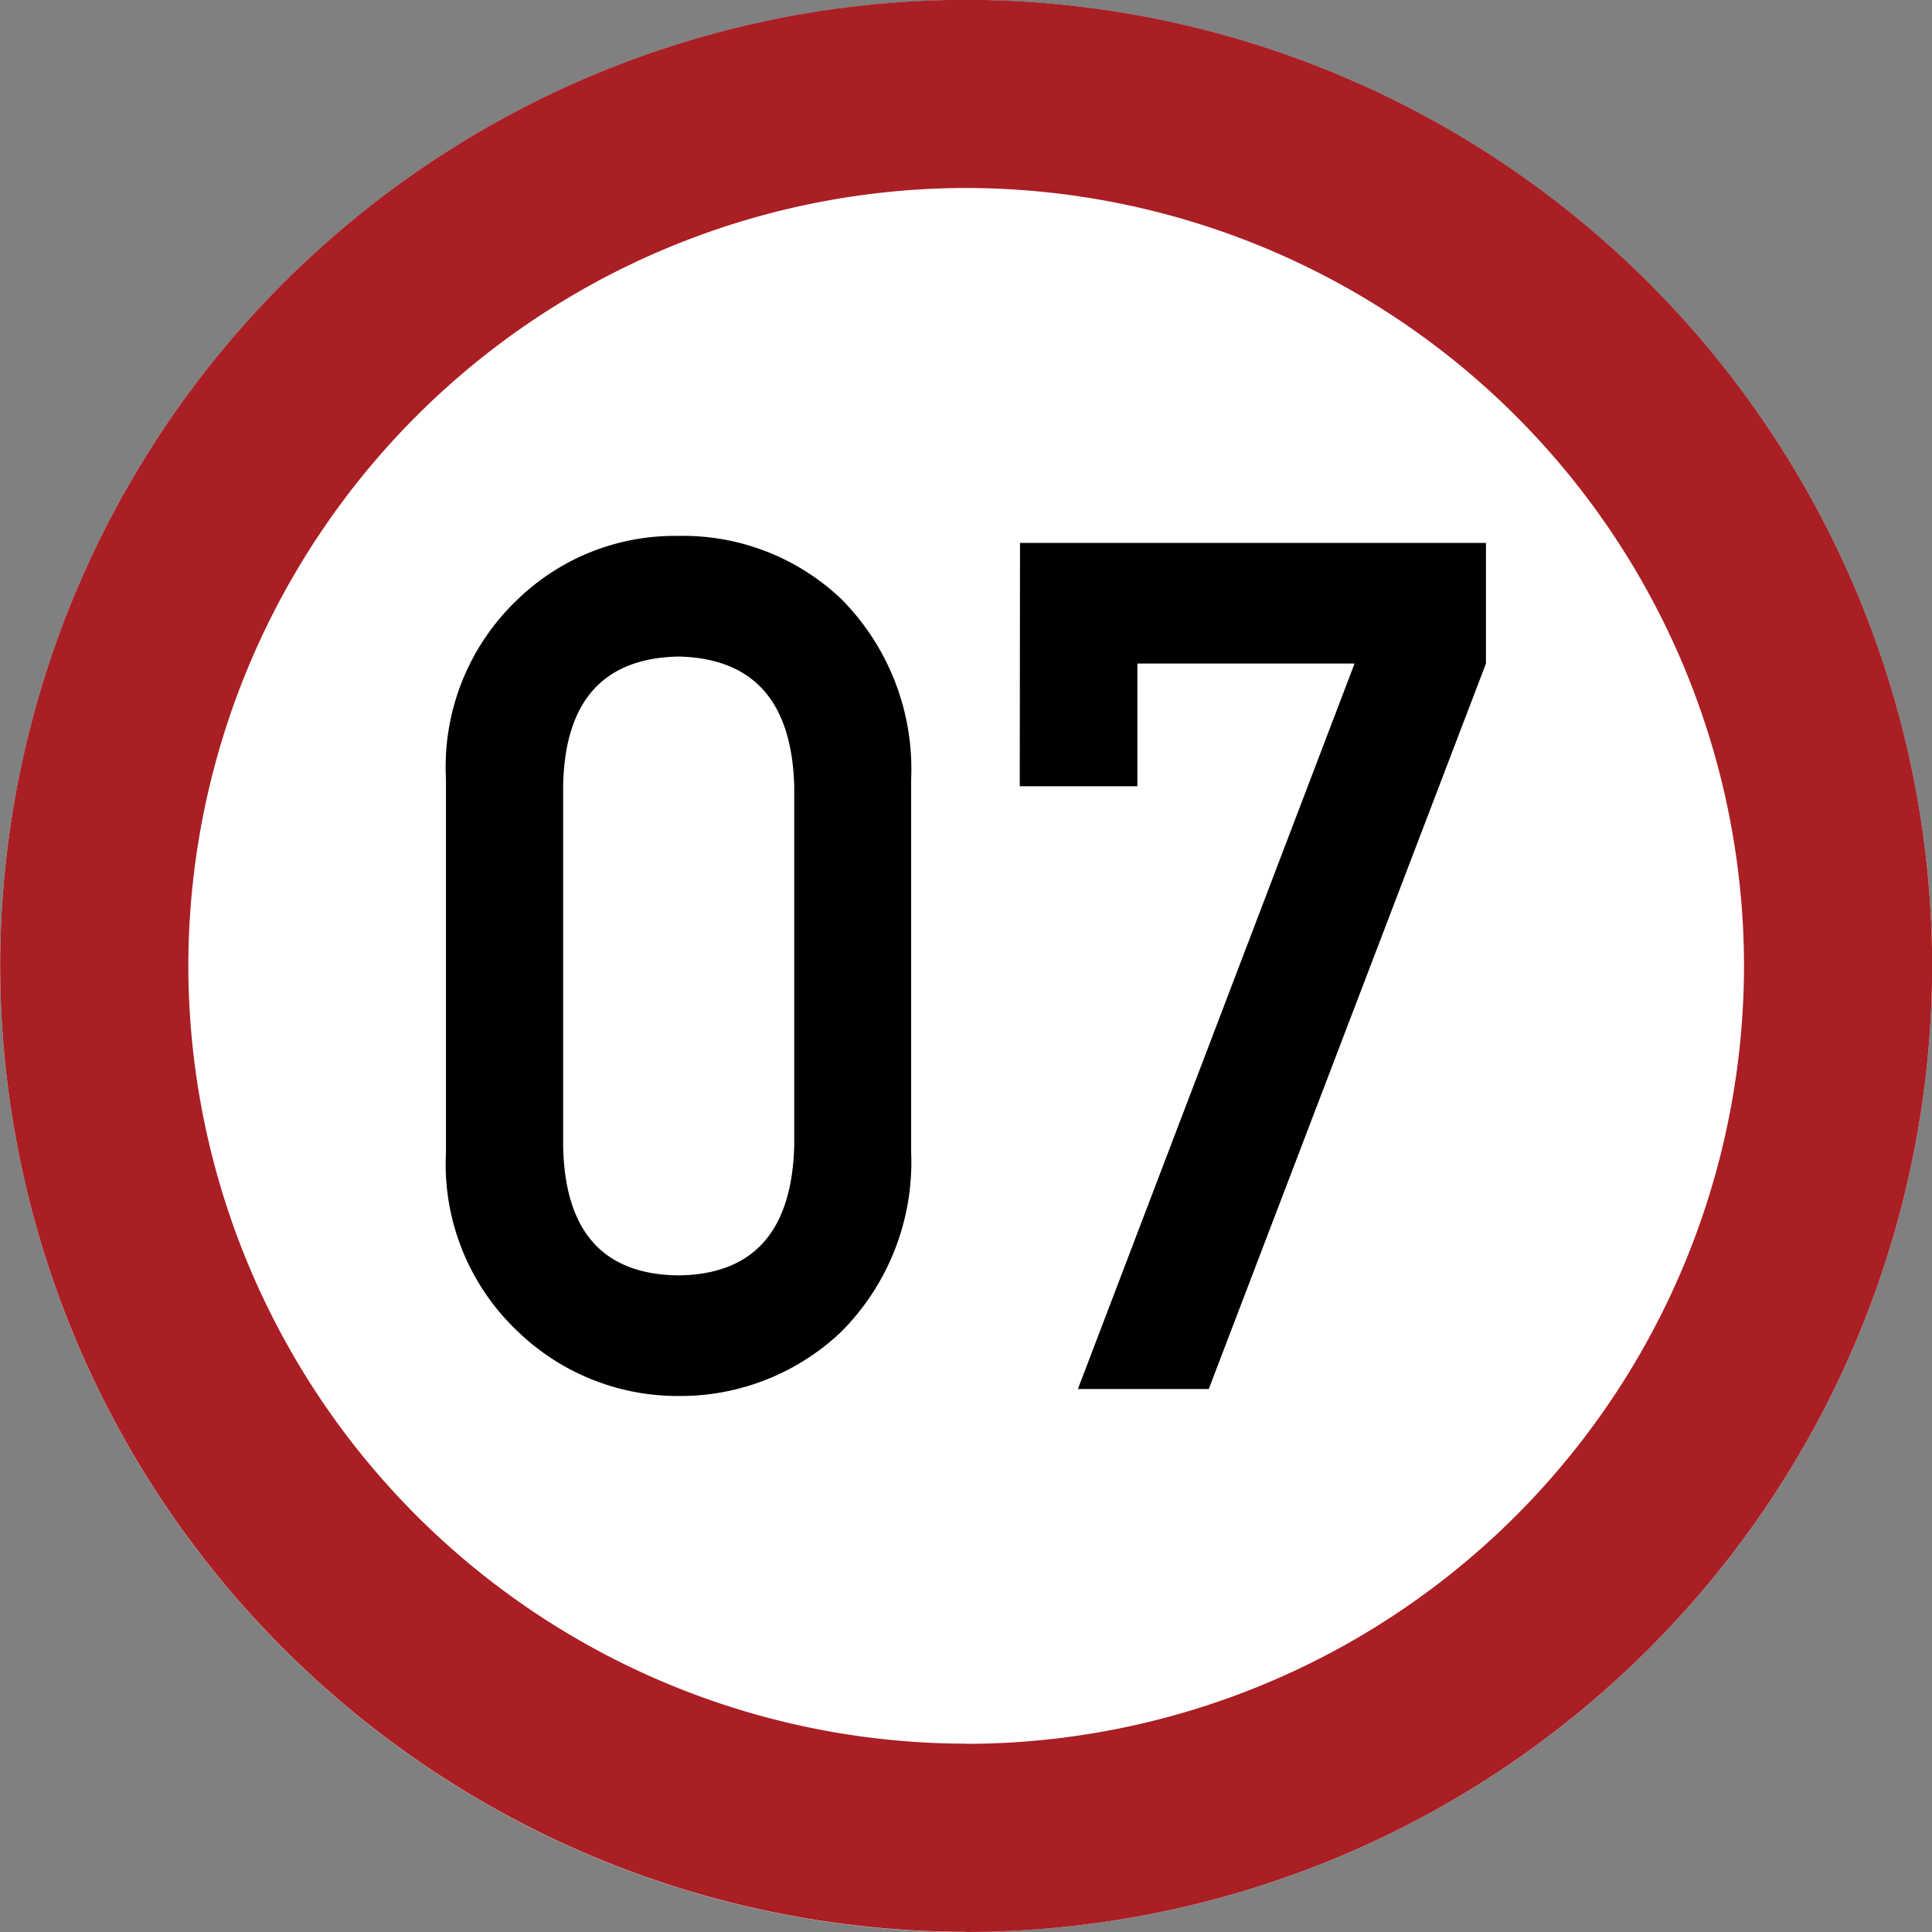
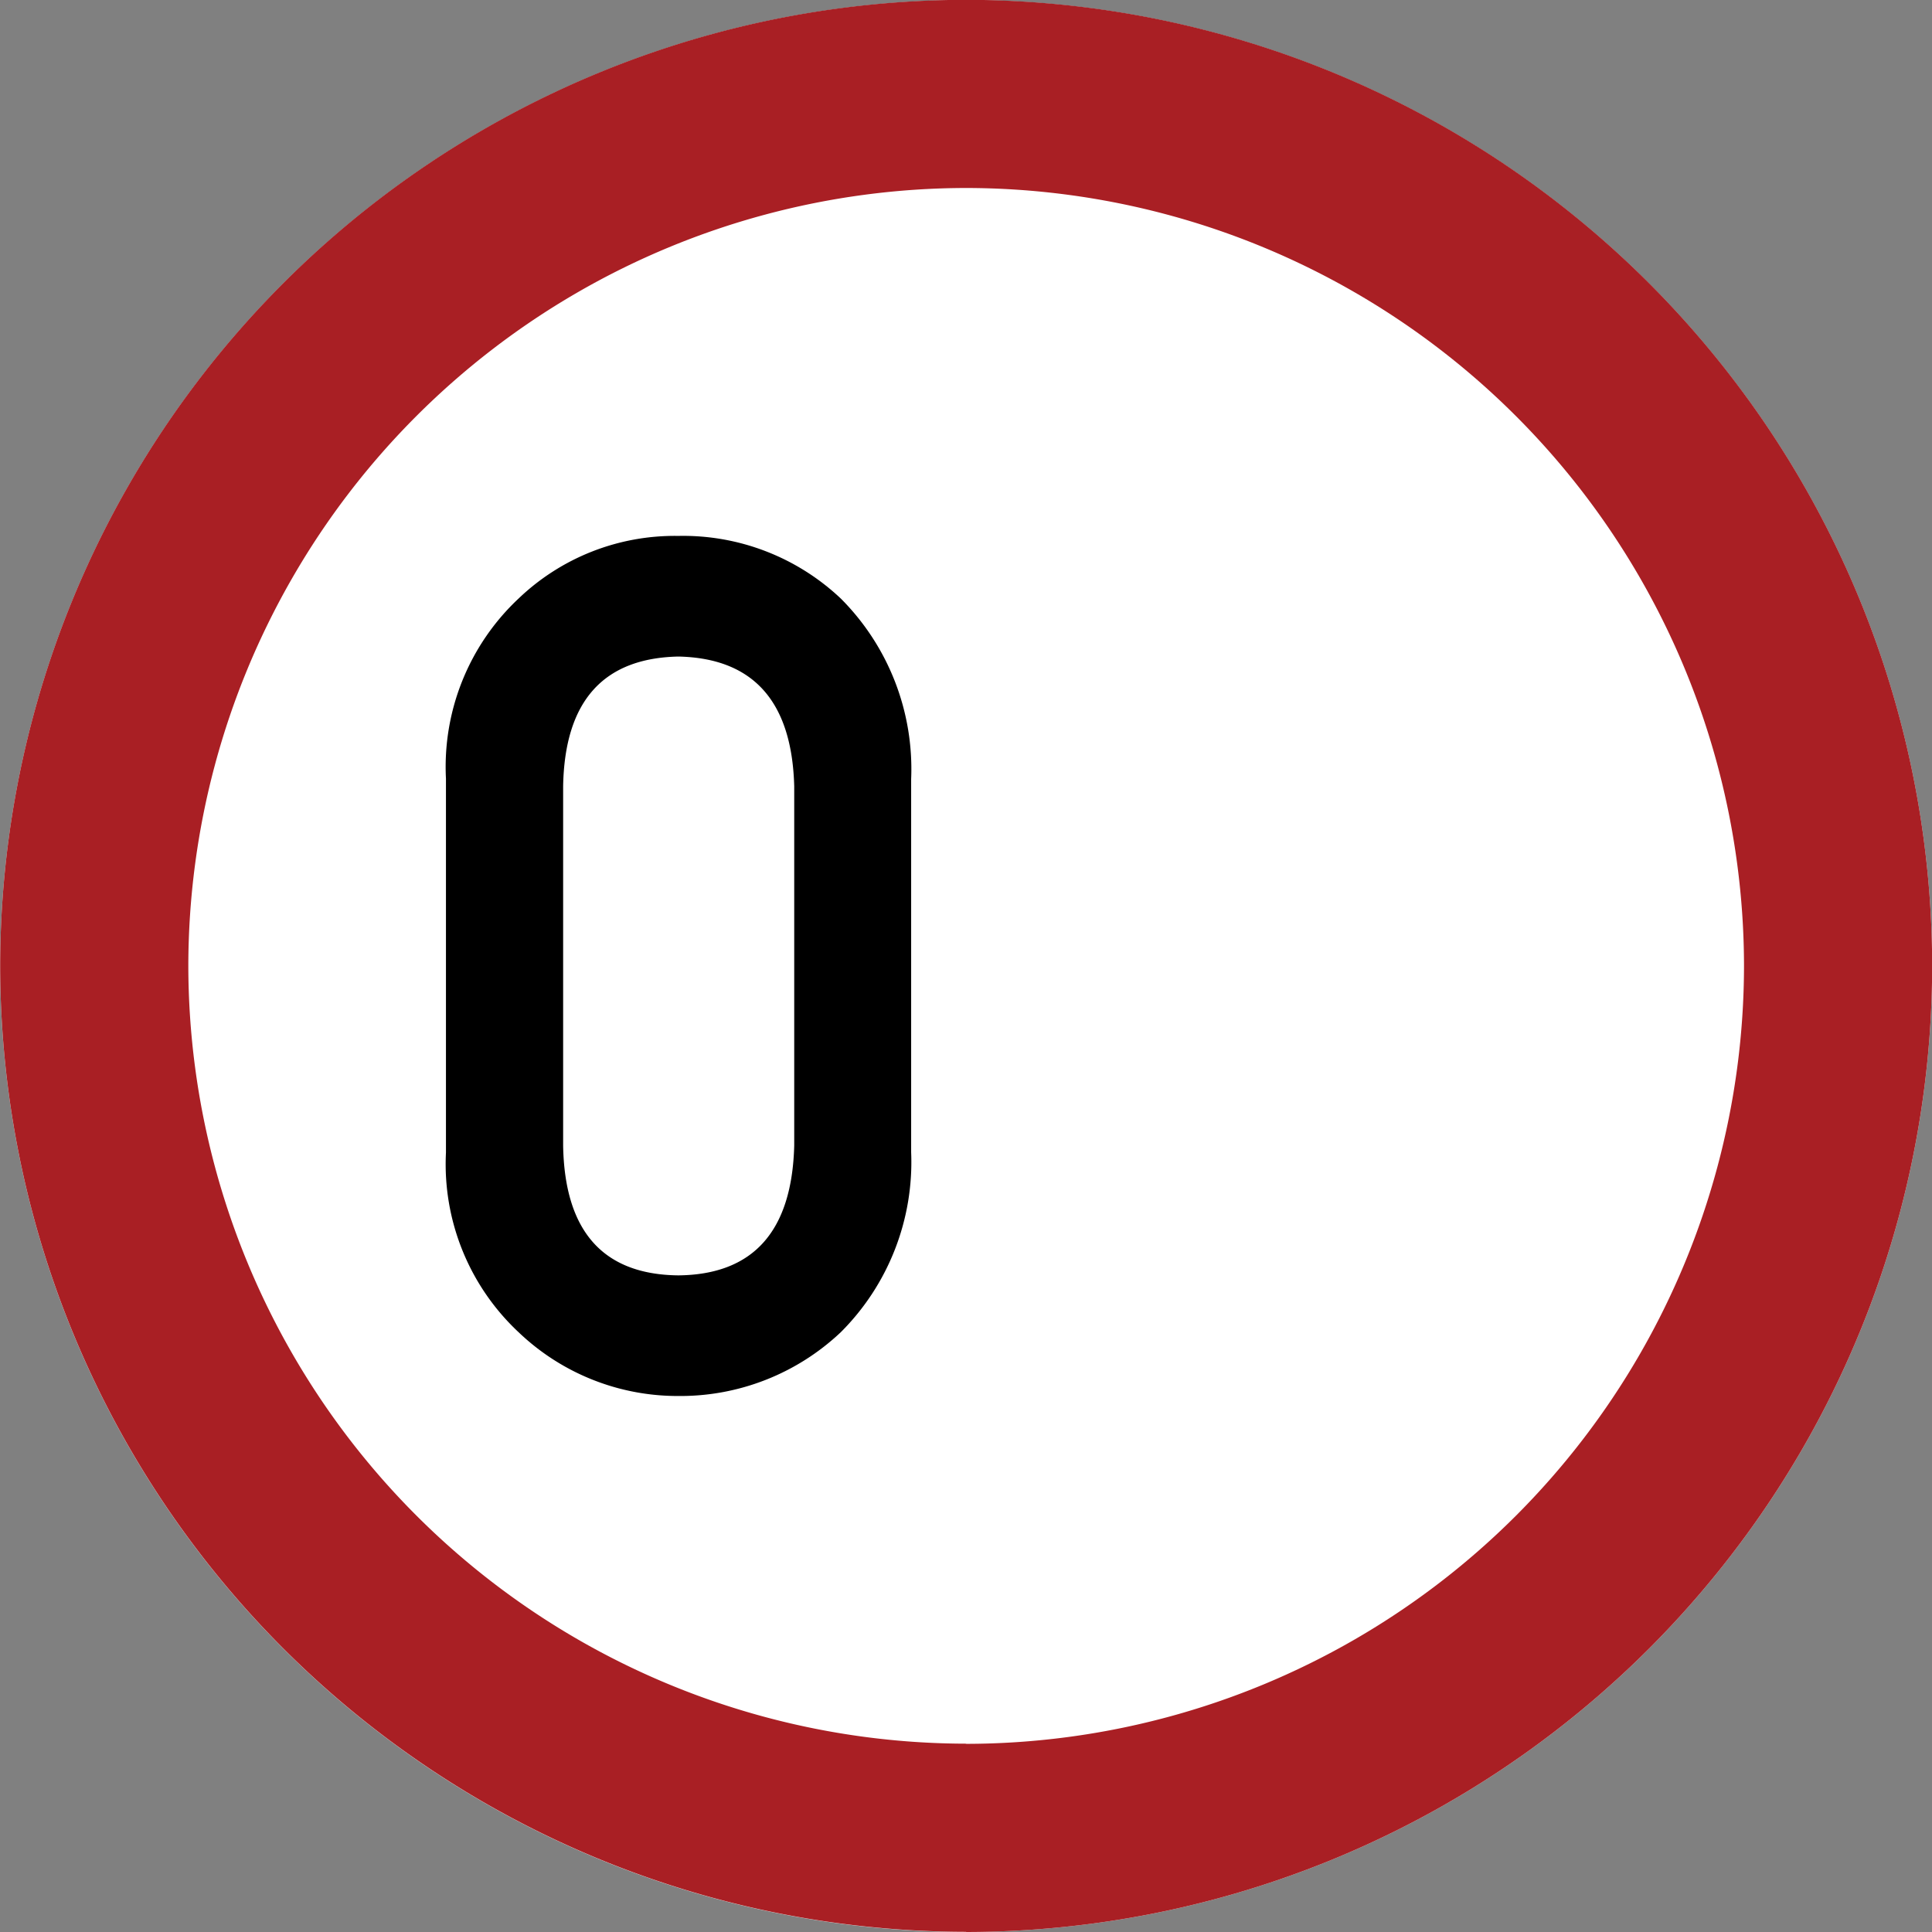
<svg xmlns="http://www.w3.org/2000/svg" width="23" height="23" viewBox="0 0 23 23">
  <rect x="0" y="0" width="23" height="23" fill="#808080" stroke="none" />
  <g id="グループ_580" data-name="グループ 580" transform="translate(3209.802 776.238)">
    <path id="パス_6313" data-name="パス 6313" d="M-3198.3-753.238a11.513,11.513,0,0,1-11.5-11.5,11.512,11.512,0,0,1,11.5-11.5,11.512,11.512,0,0,1,11.5,11.5A11.513,11.513,0,0,1-3198.3-753.238Z" fill="#fff" fill-rule="evenodd" />
    <path id="パス_6313_-_アウトライン" data-name="パス 6313 - アウトライン" d="M-3198.3-755.478a9.271,9.271,0,0,0,9.26-9.261A9.27,9.27,0,0,0-3198.3-774a9.27,9.27,0,0,0-9.26,9.259,9.271,9.271,0,0,0,9.26,9.261m0,2.24a11.513,11.513,0,0,1-11.5-11.5,11.512,11.512,0,0,1,11.5-11.5,11.512,11.512,0,0,1,11.5,11.5A11.513,11.513,0,0,1-3198.3-753.238Z" fill="#a91f24" />
    <g id="グループ_579" data-name="グループ 579">
      <path id="パス_6314" data-name="パス 6314" d="M-3204.493-766.968a2.746,2.746,0,0,1,.865-2.145,2.687,2.687,0,0,1,1.9-.745,2.733,2.733,0,0,1,1.936.746,2.871,2.871,0,0,1,.837,2.149v4.442a2.861,2.861,0,0,1-.837,2.142,2.78,2.78,0,0,1-1.936.76,2.739,2.739,0,0,1-1.9-.759,2.738,2.738,0,0,1-.865-2.138Zm4.146.09q-.041-1.515-1.379-1.544-1.345.028-1.372,1.544v4.279q.027,1.53,1.372,1.544,1.338-.014,1.379-1.544Z" />
-       <path id="パス_6315" data-name="パス 6315" d="M-3197.659-769.775h5.547v1.436l-3.3,8.637h-1.558l3.294-8.637h-2.586v1.461h-1.4Z" />
    </g>
  </g>
</svg>